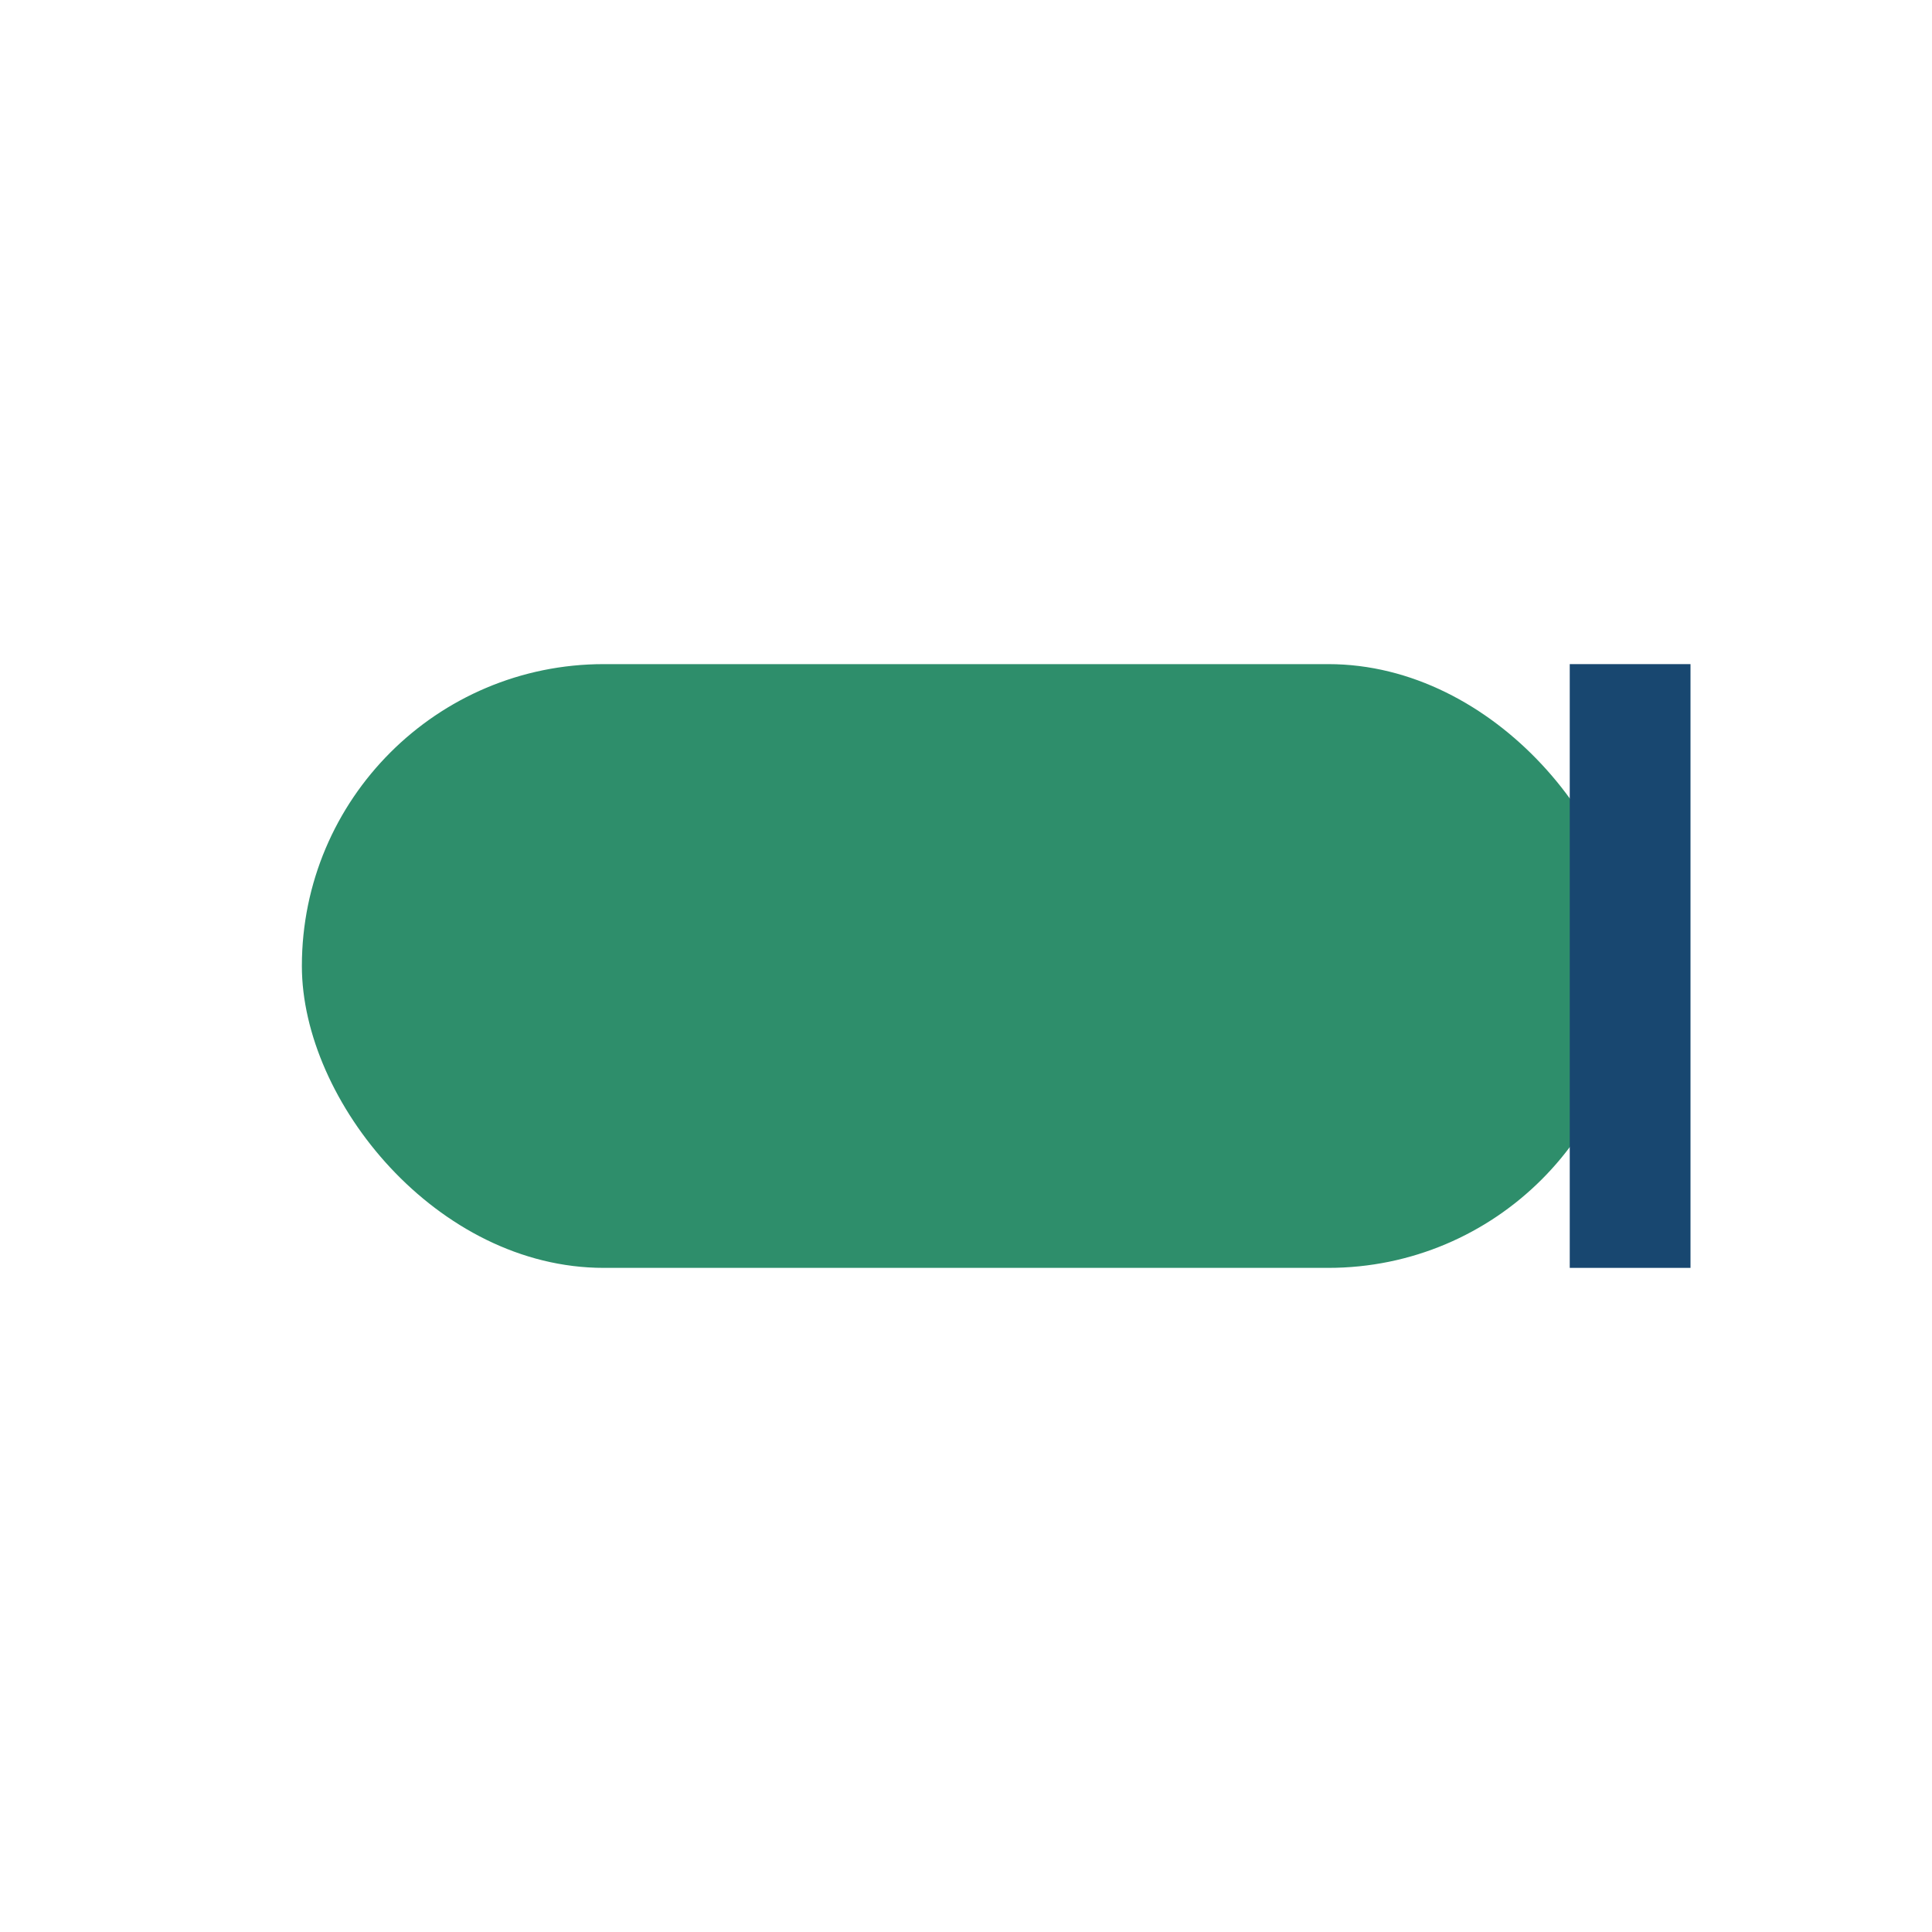
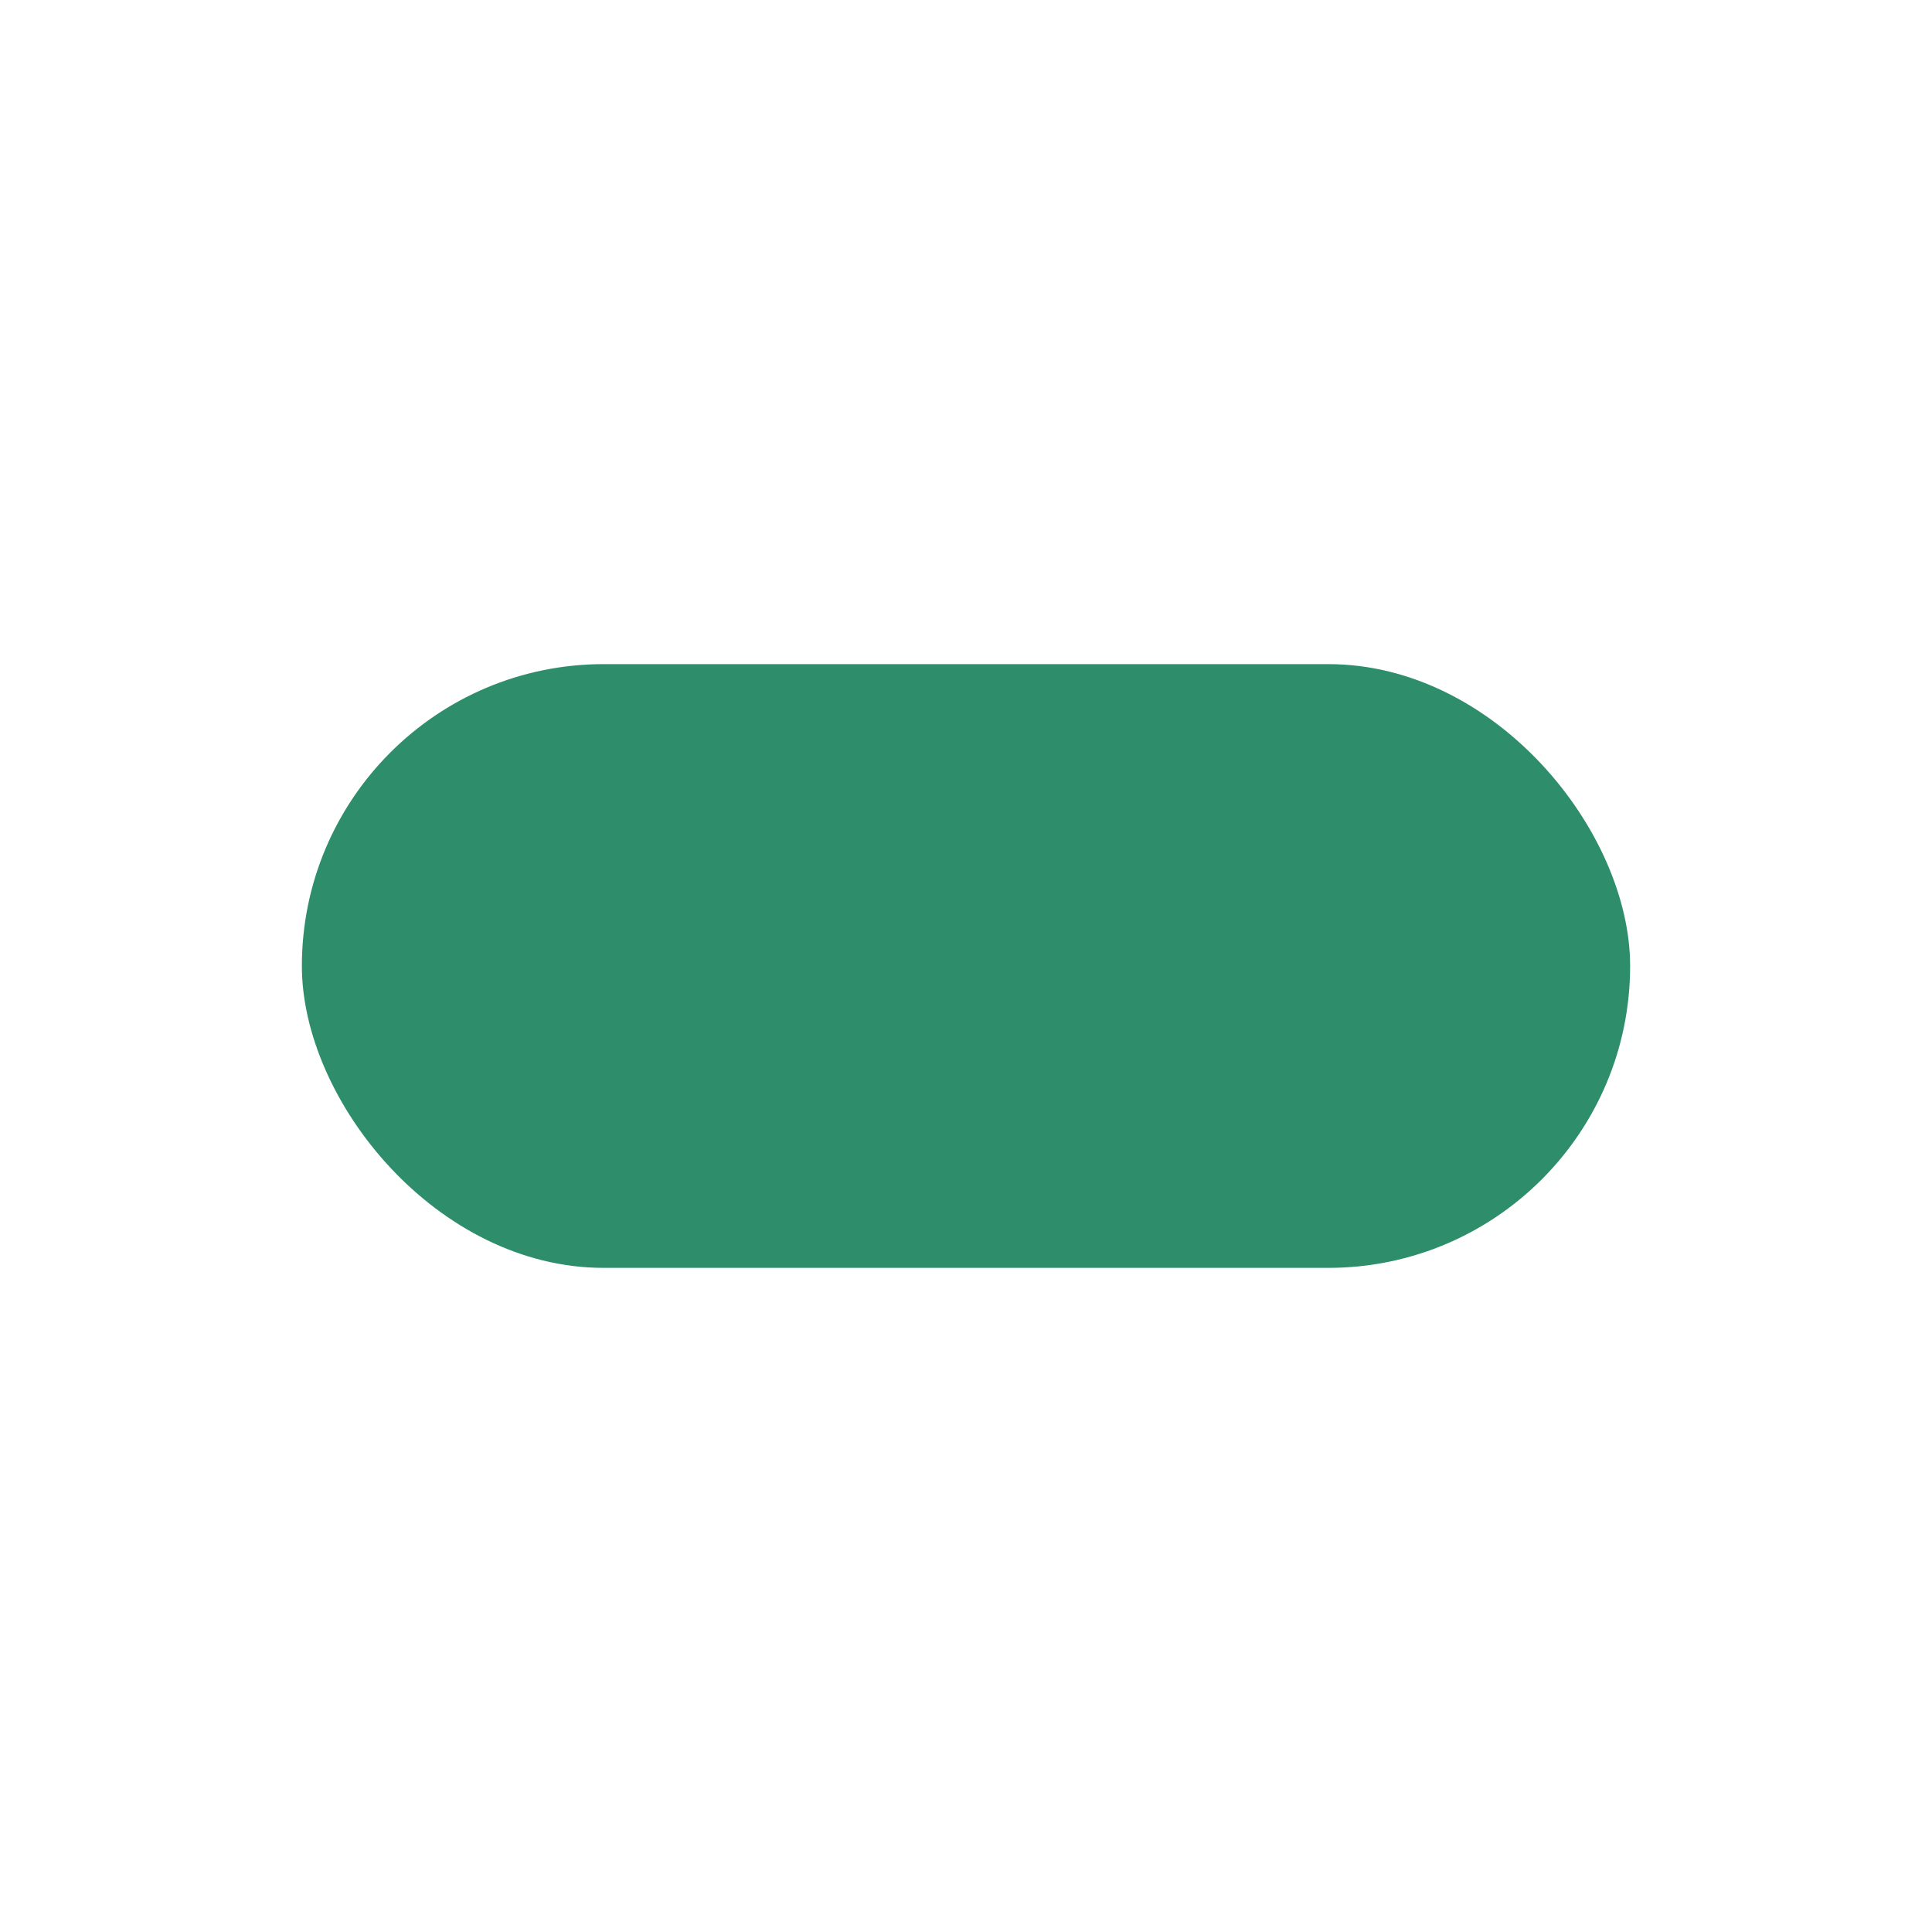
<svg xmlns="http://www.w3.org/2000/svg" width="32" height="32" viewBox="0 0 32 32">
  <rect x="5" y="11" width="22" height="10" rx="5" fill="#2E8E6B" />
-   <path d="M27 21V11" stroke="#184770" stroke-width="2" />
</svg>